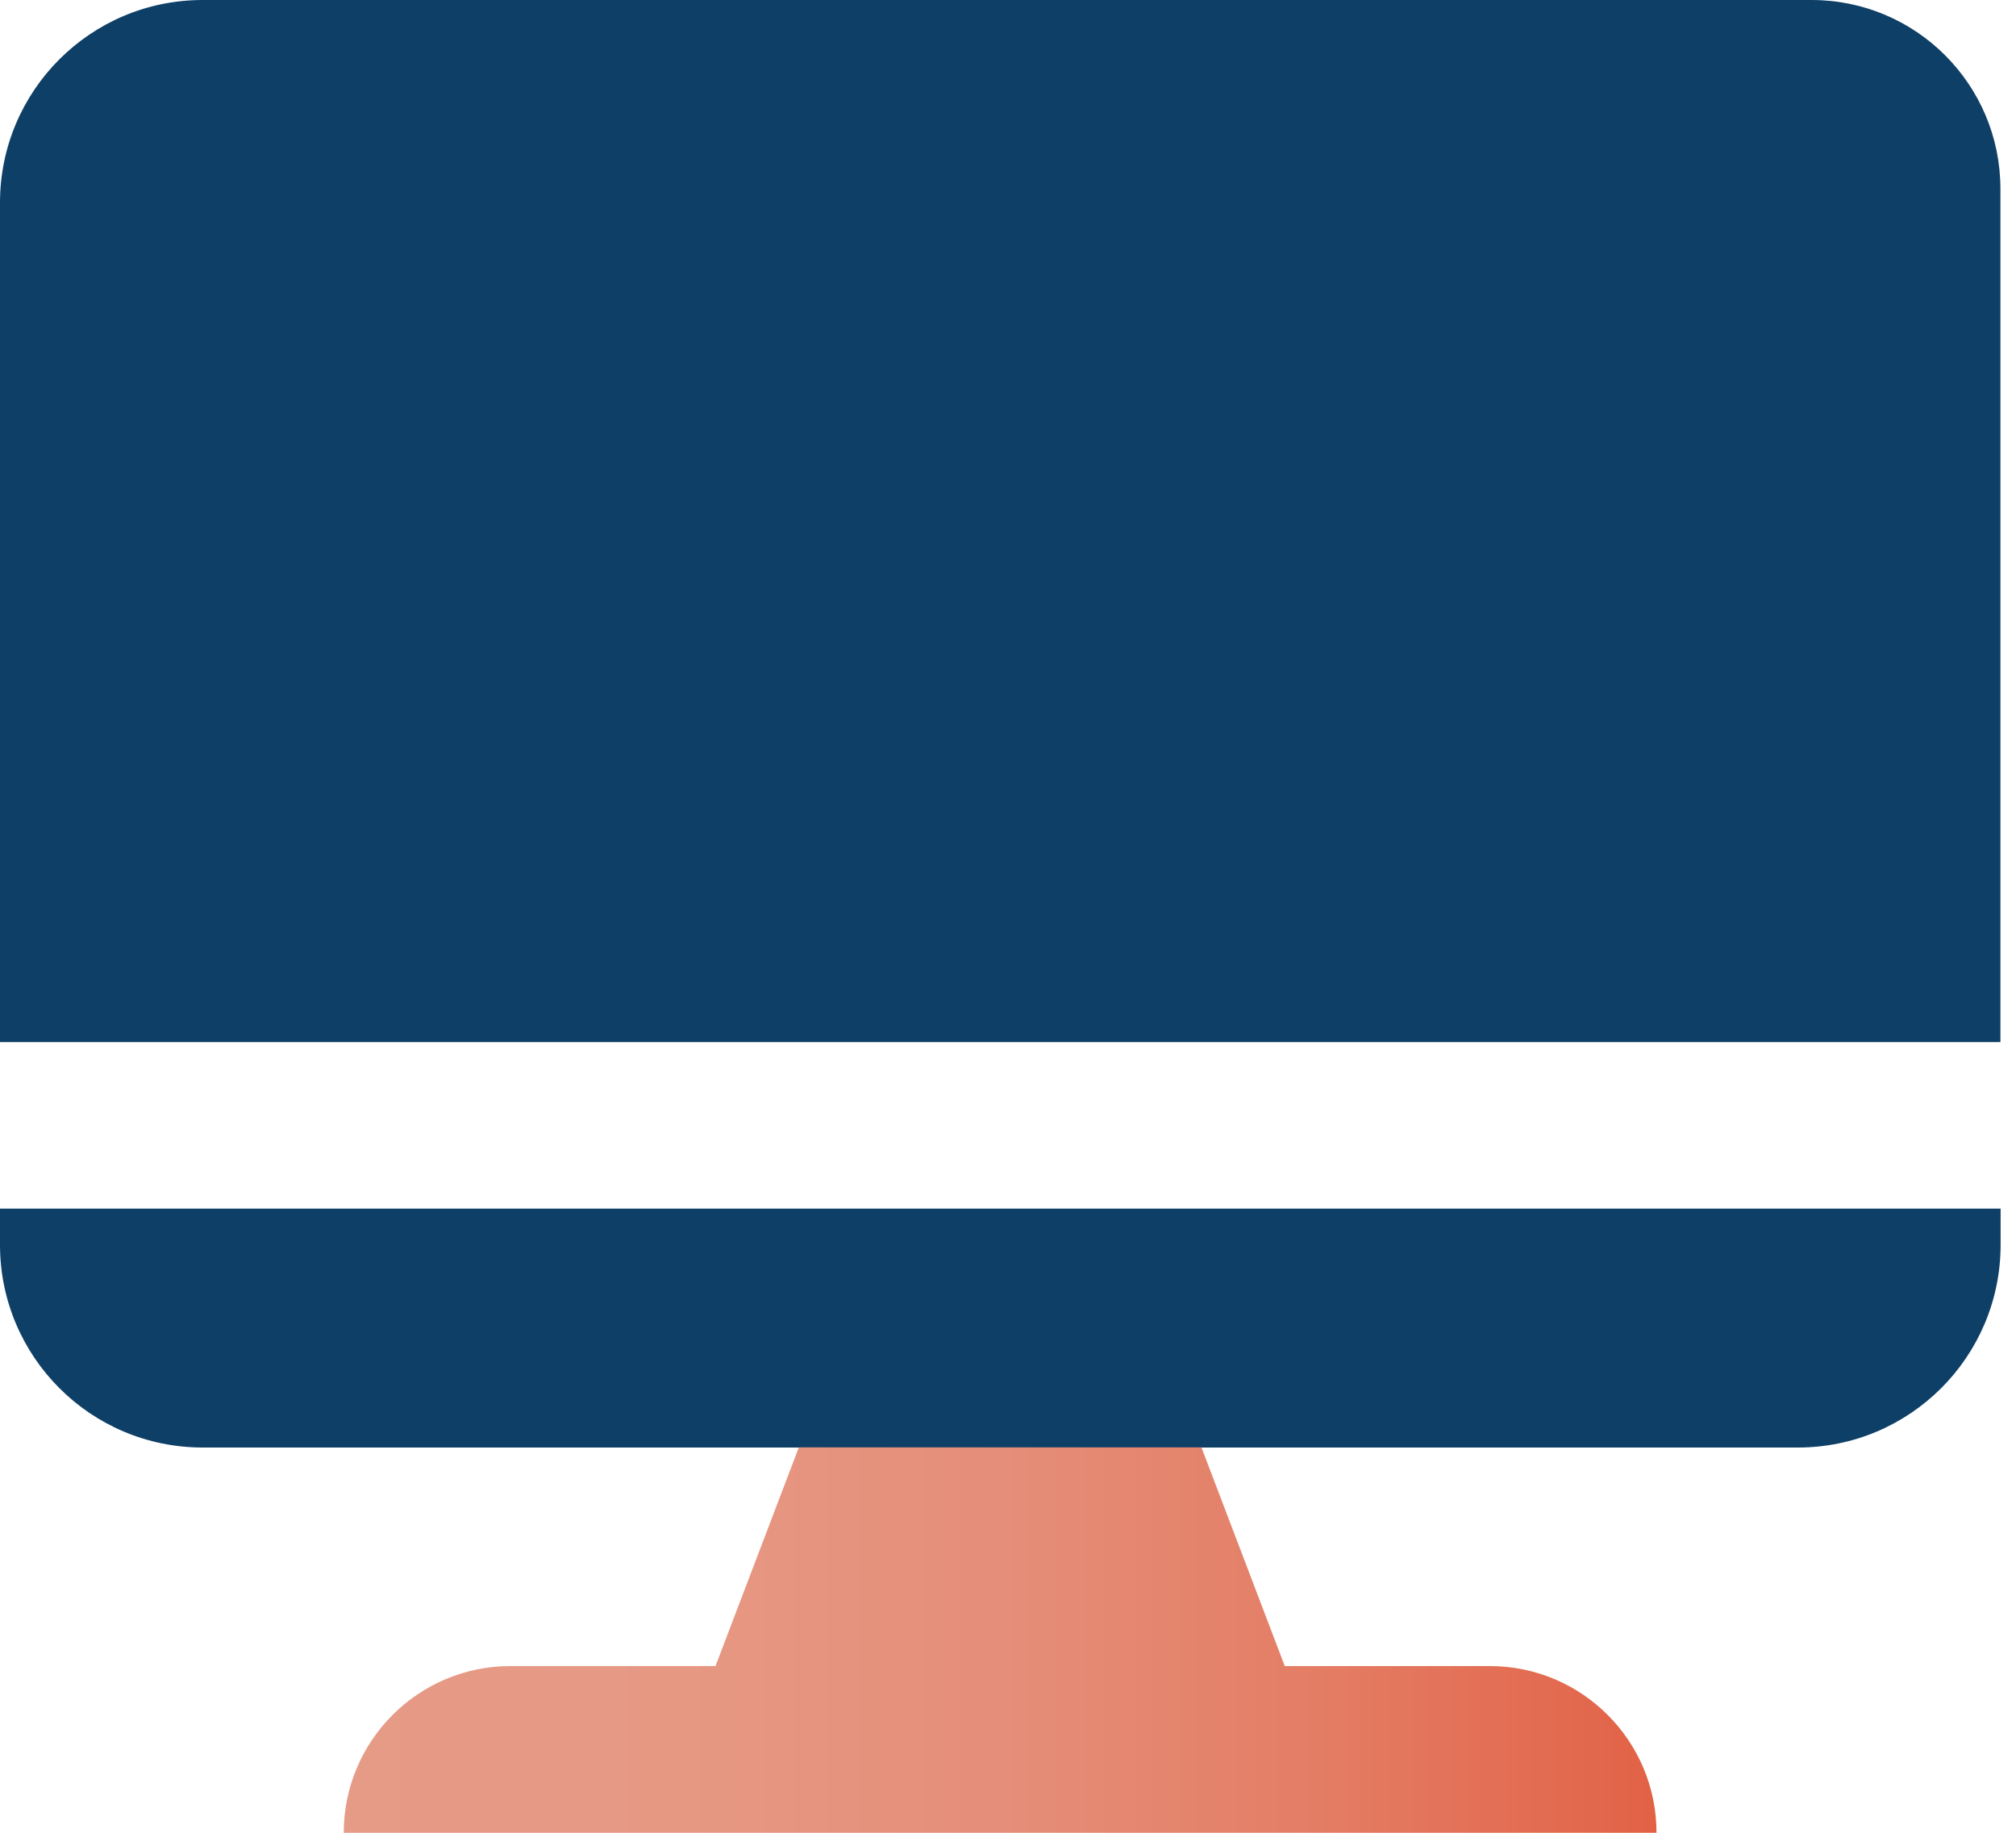
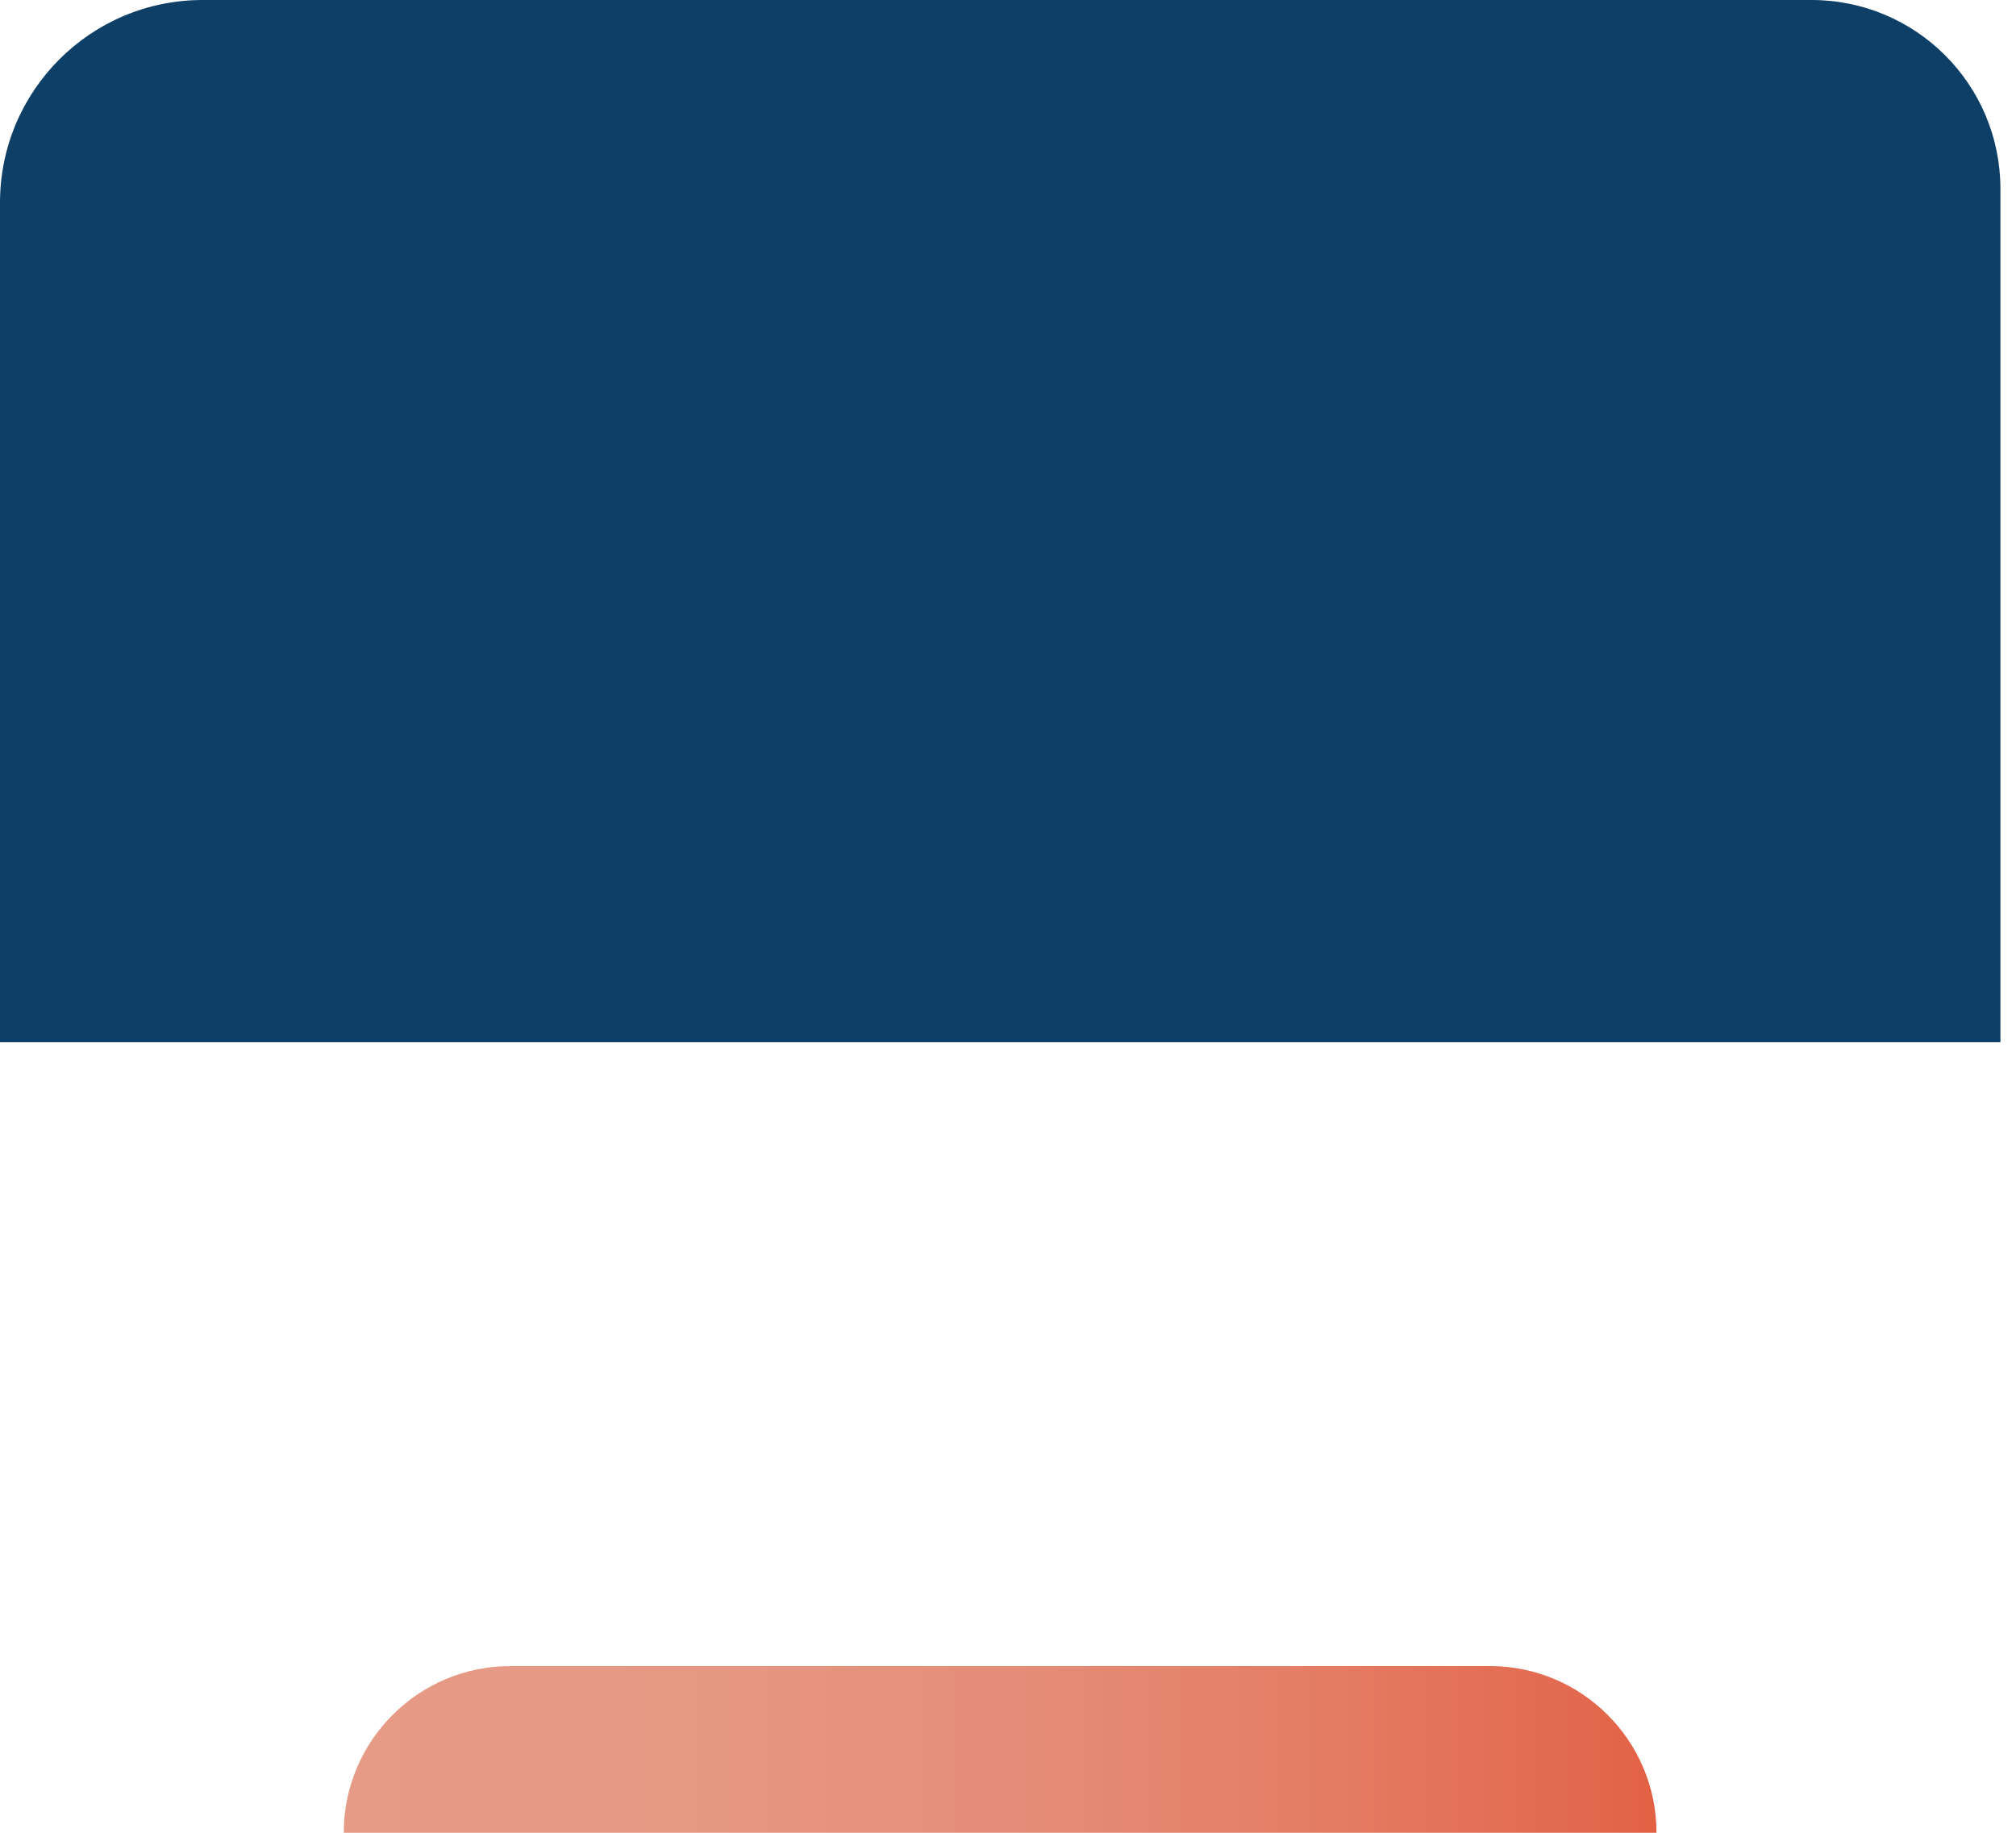
<svg xmlns="http://www.w3.org/2000/svg" width="88" height="80" viewBox="0 0 88 80" fill="none">
  <g clip-path="url(#clip0_71_622)">
-     <path d="M0 54.335C0 59.218 3.959 63.184 8.848 63.184H78.479C83.362 63.184 87.328 59.225 87.328 54.335V52.756H0V54.335Z" fill="#0E3F66" />
    <path d="M79.076 0H8.848C3.959 0 0 3.959 0 8.848V45.487H87.32V8.245C87.32 3.689 83.631 0 79.076 0Z" fill="#0E3F66" />
-     <path d="M65.032 72.723H56.081L52.443 63.176H34.87L31.232 72.723H22.281C18.265 72.723 15.005 75.983 15.005 80H72.308C72.308 75.983 69.049 72.723 65.032 72.723Z" fill="url(#paint0_linear_71_622)" />
+     <path d="M65.032 72.723H56.081H34.87L31.232 72.723H22.281C18.265 72.723 15.005 75.983 15.005 80H72.308C72.308 75.983 69.049 72.723 65.032 72.723Z" fill="url(#paint0_linear_71_622)" />
  </g>
  <defs>
    <linearGradient id="paint0_linear_71_622" x1="15.012" y1="71.595" x2="72.308" y2="71.595" gradientUnits="userSpaceOnUse">
      <stop stop-color="#E69B87" />
      <stop offset="0.26" stop-color="#E69883" />
      <stop offset="0.5" stop-color="#E58E79" />
      <stop offset="0.73" stop-color="#E47E66" />
      <stop offset="0.95" stop-color="#E2684D" />
      <stop offset="1" stop-color="#E26145" />
    </linearGradient>
    <clipPath id="clip0_71_622">
      <rect width="87.32" height="80" fill="white" />
    </clipPath>
  </defs>
</svg>